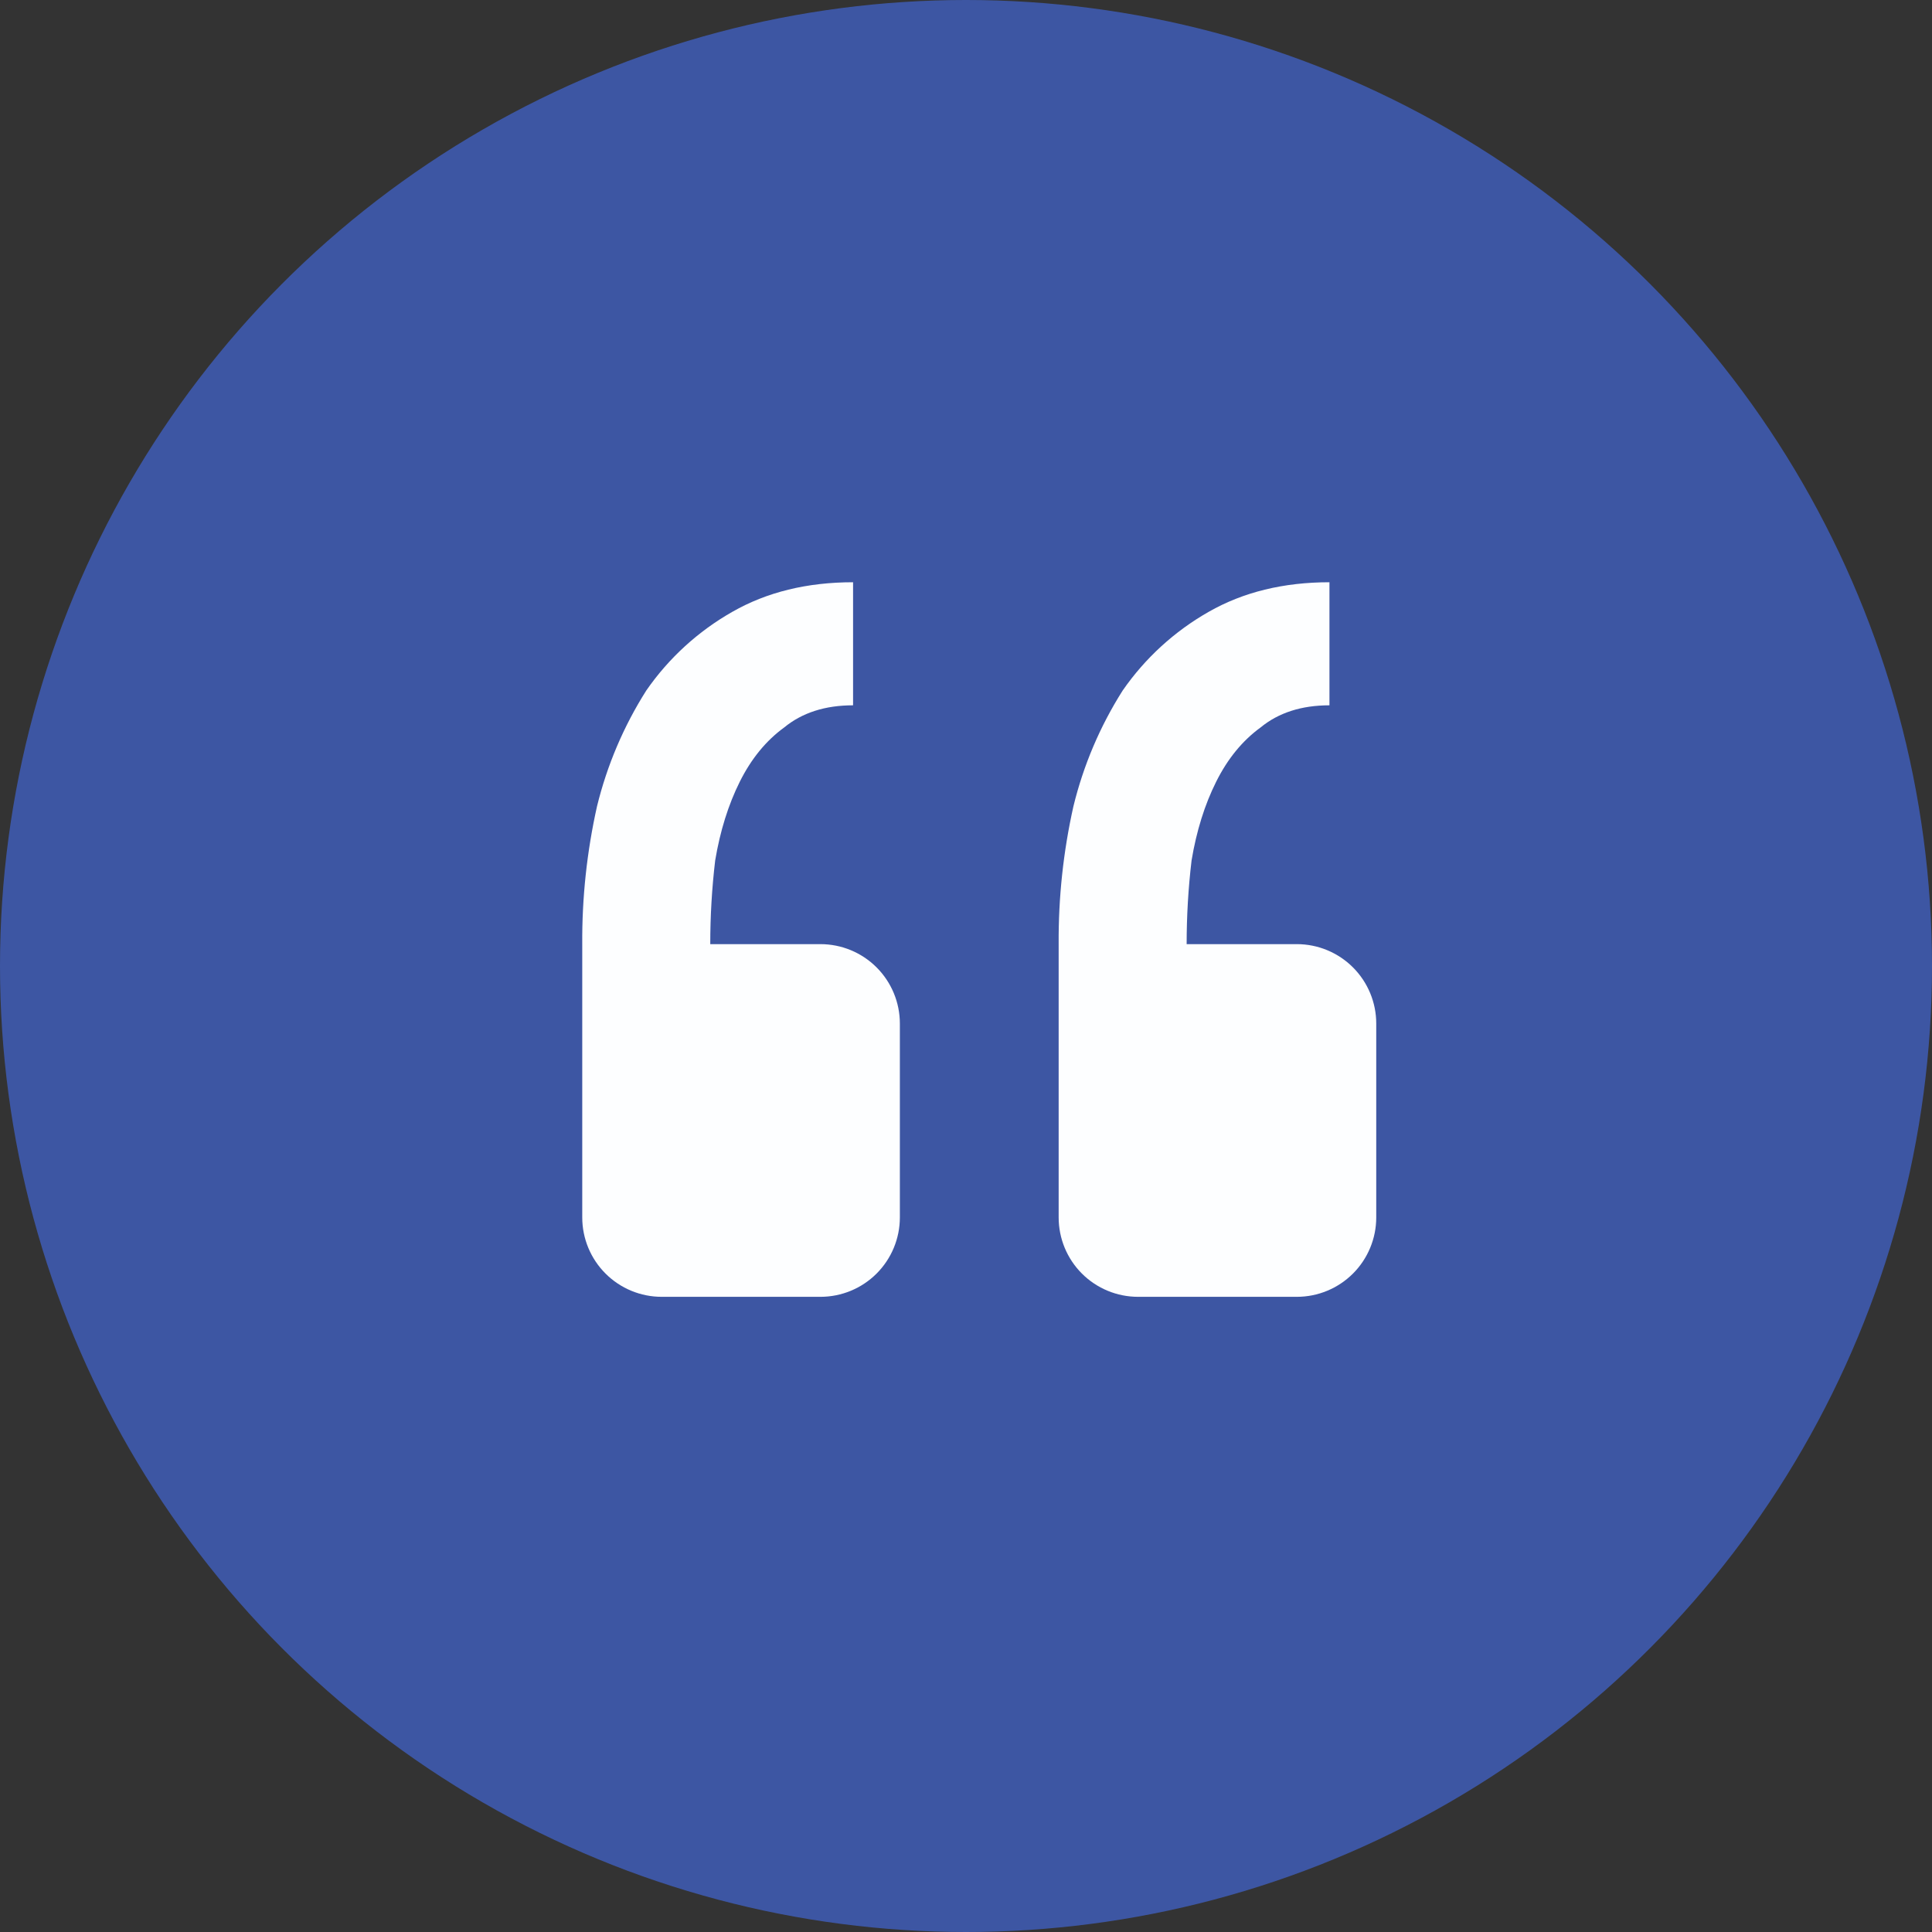
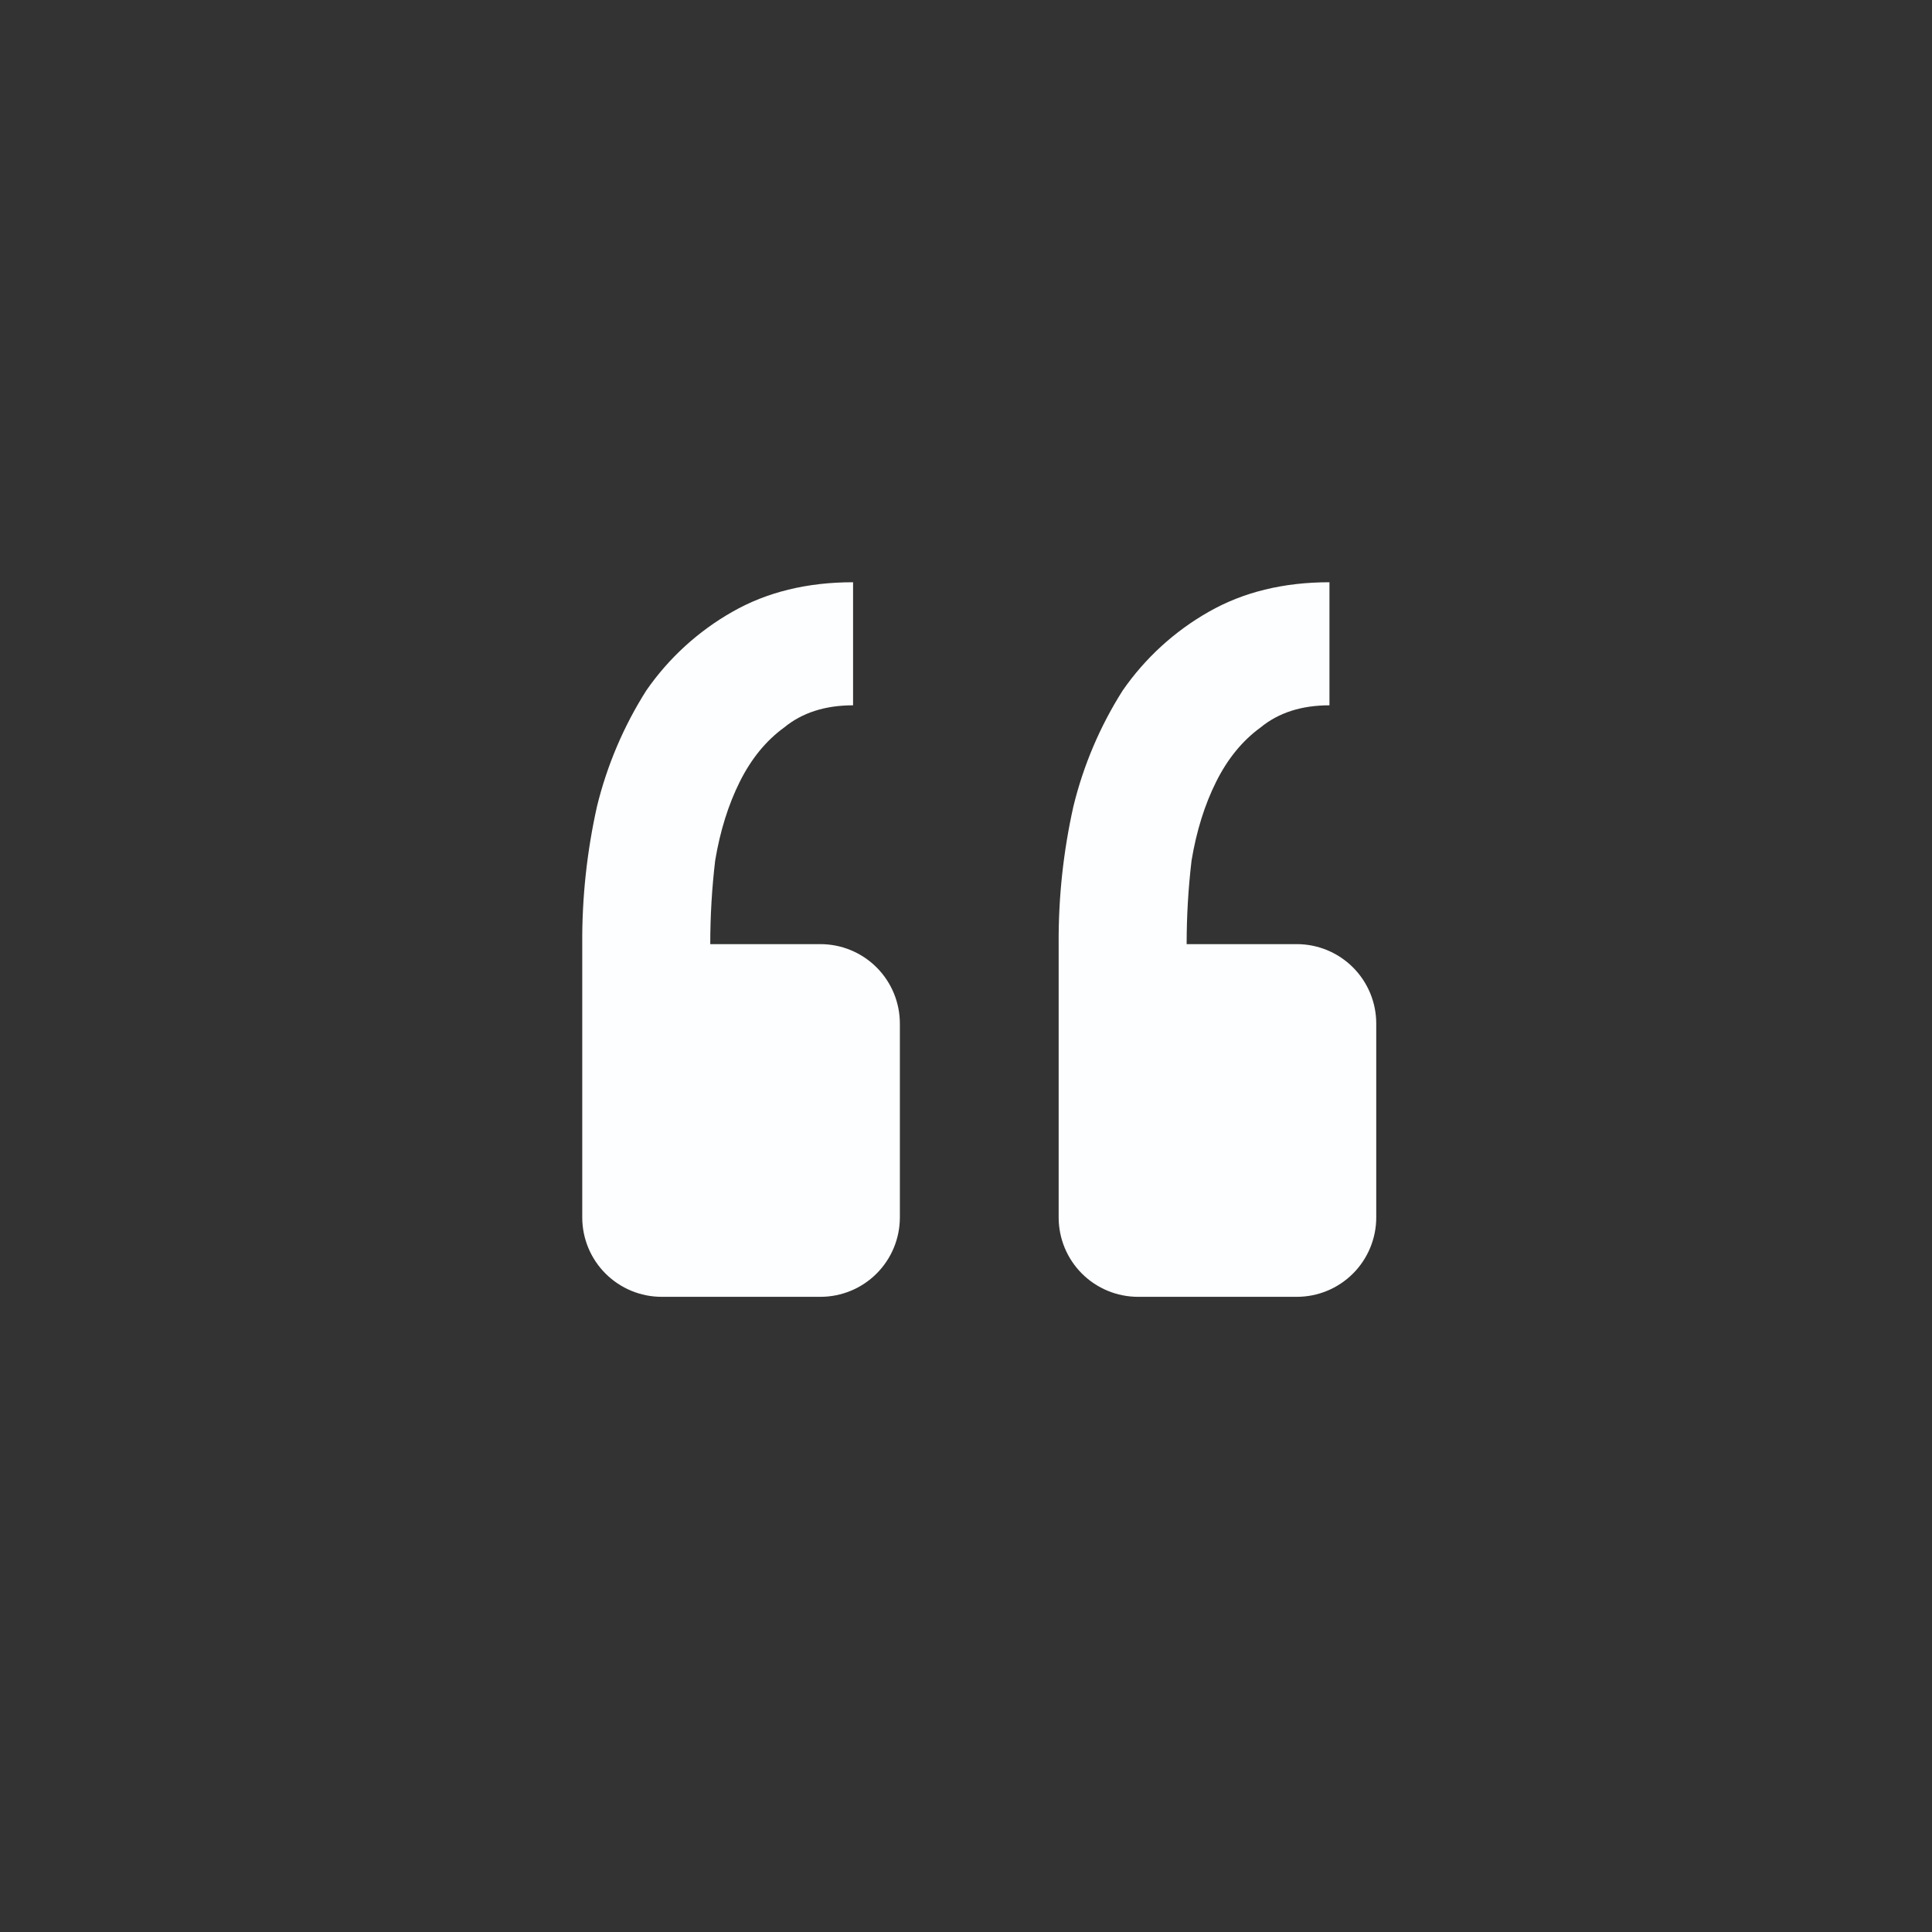
<svg xmlns="http://www.w3.org/2000/svg" width="73" height="73" viewBox="0 0 73 73" fill="none">
  <rect x="0" y="0" width="73" height="73" fill="#333333" stroke="none" />
-   <circle cx="36.5" cy="36.5" r="36.5" fill="#3D56A3" />
  <path d="M49.001 49C49.796 49 50.559 48.684 51.122 48.121C51.684 47.559 52.001 46.796 52.001 46V38.674C52.001 37.878 51.684 37.115 51.122 36.553C50.559 35.99 49.796 35.674 49.001 35.674H44.837C44.837 34.62 44.898 33.566 45.023 32.512C45.209 31.396 45.519 30.404 45.953 29.536C46.386 28.668 46.946 27.985 47.63 27.487C48.309 26.929 49.178 26.65 50.233 26.65V22C48.498 22 46.977 22.372 45.673 23.116C44.379 23.851 43.266 24.868 42.419 26.092C41.565 27.439 40.937 28.917 40.559 30.466C40.176 32.175 39.989 33.922 40.001 35.674V46C40.001 46.796 40.317 47.559 40.879 48.121C41.442 48.684 42.205 49 43.001 49H49.001ZM31 49C31.796 49 32.559 48.684 33.122 48.121C33.684 47.559 34.001 46.796 34.001 46V38.674C34.001 37.878 33.684 37.115 33.122 36.553C32.559 35.99 31.796 35.674 31 35.674H26.837C26.837 34.62 26.898 33.566 27.023 32.512C27.21 31.396 27.52 30.404 27.953 29.536C28.387 28.668 28.945 27.985 29.63 27.487C30.309 26.929 31.177 26.65 32.233 26.65V22C30.497 22 28.977 22.372 27.674 23.116C26.379 23.851 25.266 24.868 24.419 26.092C23.565 27.439 22.937 28.917 22.558 30.466C22.176 32.175 21.988 33.922 22 35.674V46C22 46.796 22.317 47.559 22.879 48.121C23.442 48.684 24.205 49 25 49H31Z" fill="#FDFEFF" />
</svg>